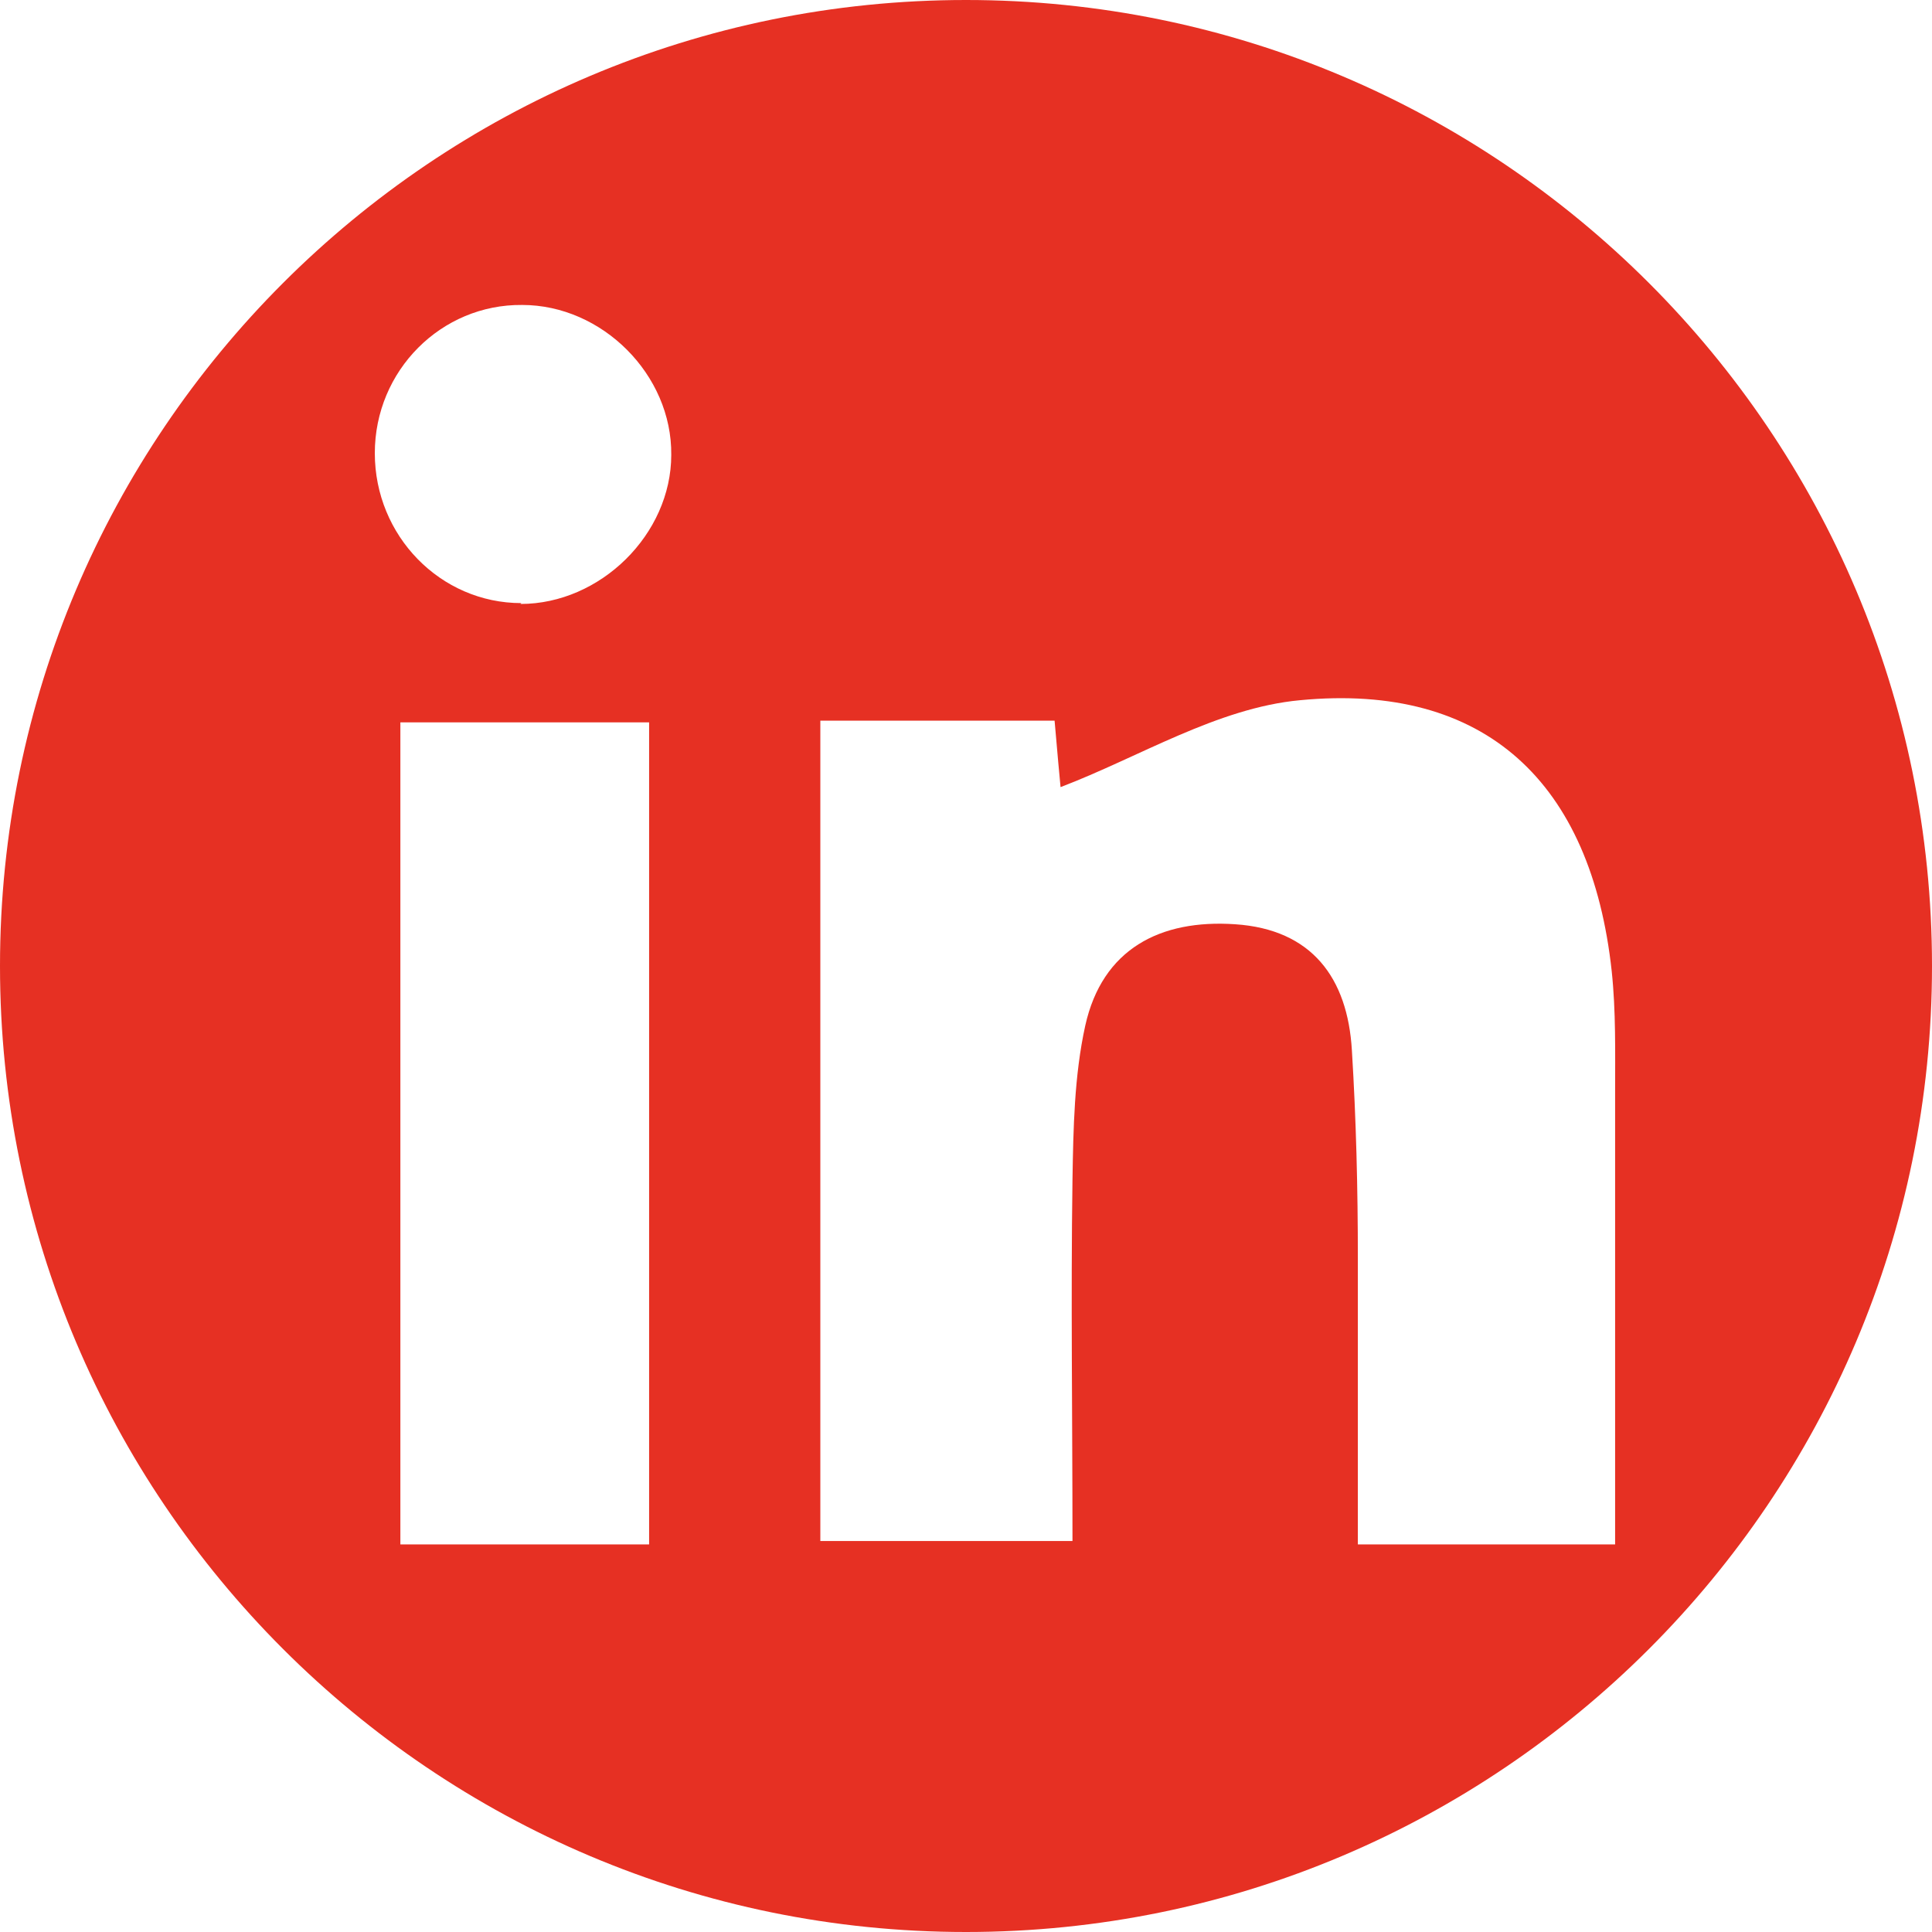
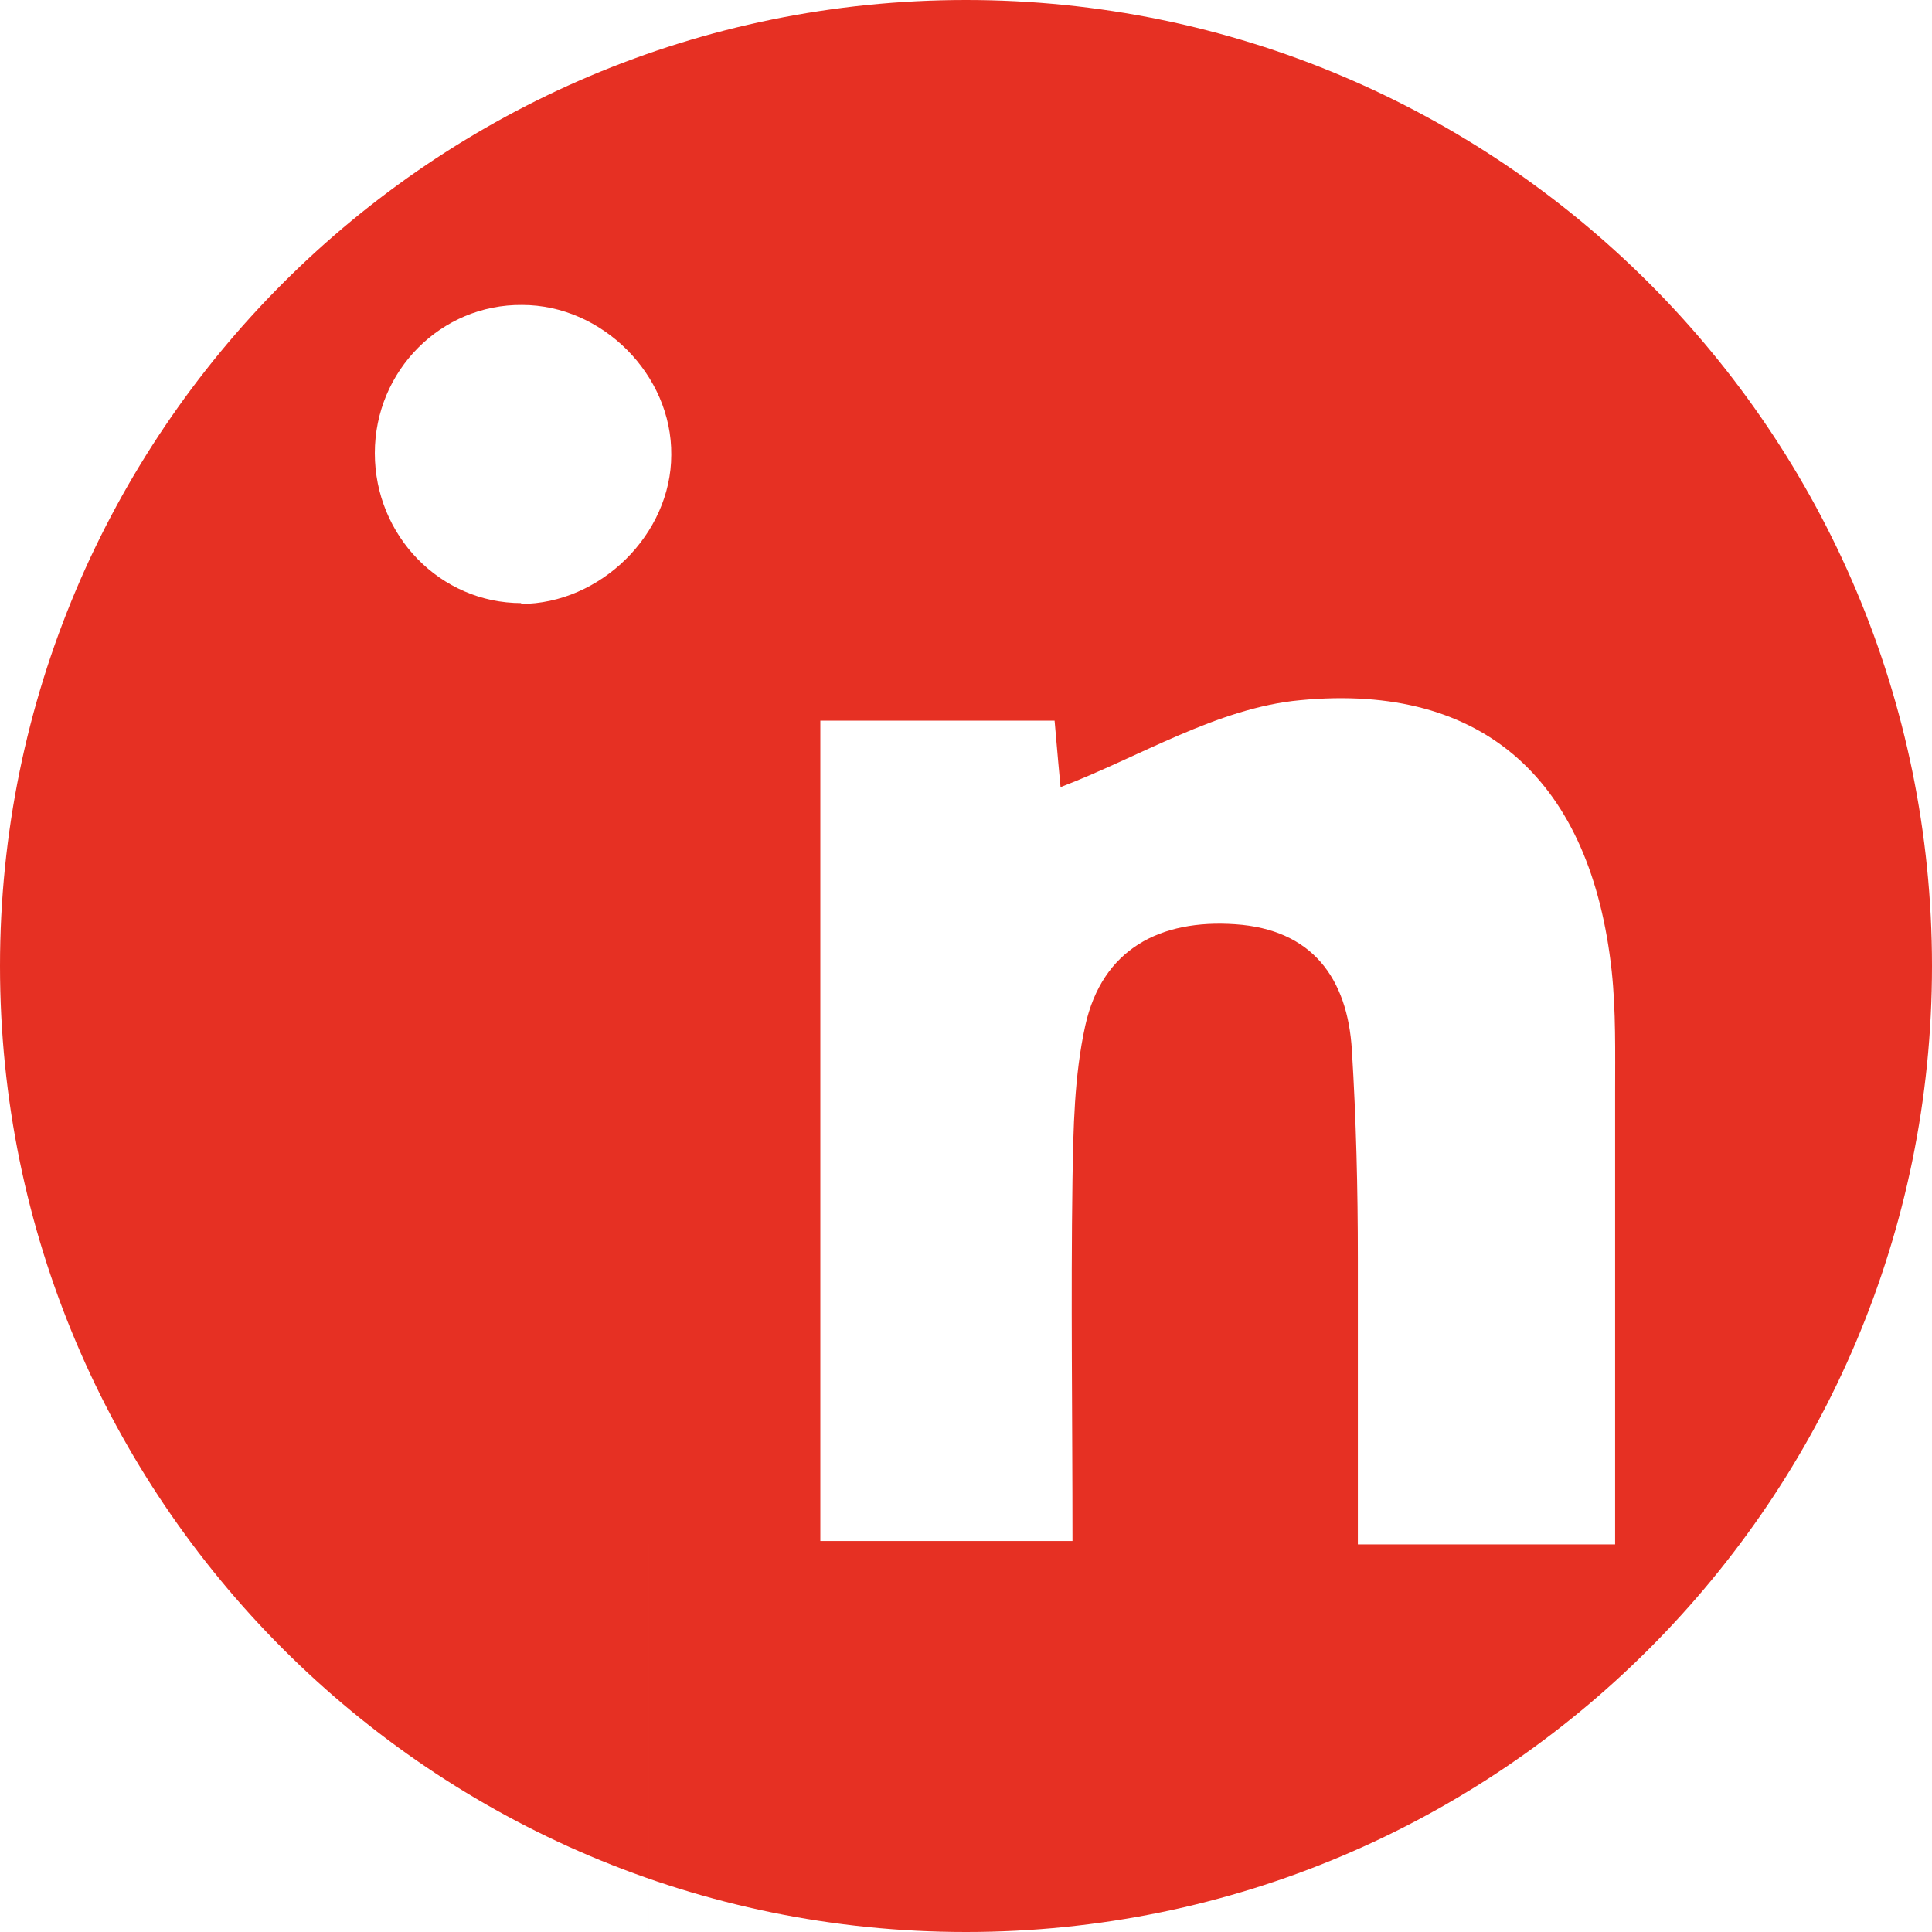
<svg xmlns="http://www.w3.org/2000/svg" viewBox="0 0 22.68 22.68">
-   <path d="M18.95 18.13h-3.01v-3.36c0-.82-.02-1.63-.07-2.44-.05-.85-.47-1.42-1.37-1.48-.88-.06-1.56.29-1.76 1.19-.13.59-.14 1.21-.15 1.81-.02 1.39 0 2.78 0 4.24H9.63V8.46h2.75c.03.35.06.68.07.78.92-.35 1.84-.93 2.81-1.02 2.18-.21 3.42.97 3.66 3.18.05.47.04.95.04 1.43v5.3M6.12 7.08c-.95 0-1.72-.79-1.72-1.76s.78-1.75 1.73-1.74c.94 0 1.76.82 1.75 1.76 0 .93-.83 1.75-1.77 1.75m1.51 11.04H4.7V8.48h2.92v9.65zM11.34 0C5.08 0 0 5.08 0 11.34s5.08 11.34 11.34 11.34 11.34-5.08 11.34-11.34S17.6 0 11.34 0" fill="#e63023" />
+   <path d="M18.95 18.13h-3.01v-3.36c0-.82-.02-1.63-.07-2.44-.05-.85-.47-1.42-1.37-1.48-.88-.06-1.56.29-1.76 1.19-.13.59-.14 1.21-.15 1.81-.02 1.39 0 2.78 0 4.24H9.63V8.46h2.75c.03.35.06.68.07.78.92-.35 1.84-.93 2.81-1.02 2.18-.21 3.42.97 3.66 3.18.05.47.04.95.04 1.43v5.3M6.12 7.08c-.95 0-1.72-.79-1.72-1.76s.78-1.75 1.73-1.74c.94 0 1.76.82 1.75 1.76 0 .93-.83 1.75-1.77 1.75m1.51 11.04H4.7h2.92v9.65zM11.34 0C5.08 0 0 5.08 0 11.34s5.08 11.34 11.34 11.34 11.34-5.08 11.34-11.34S17.6 0 11.34 0" fill="#e63023" />
</svg>